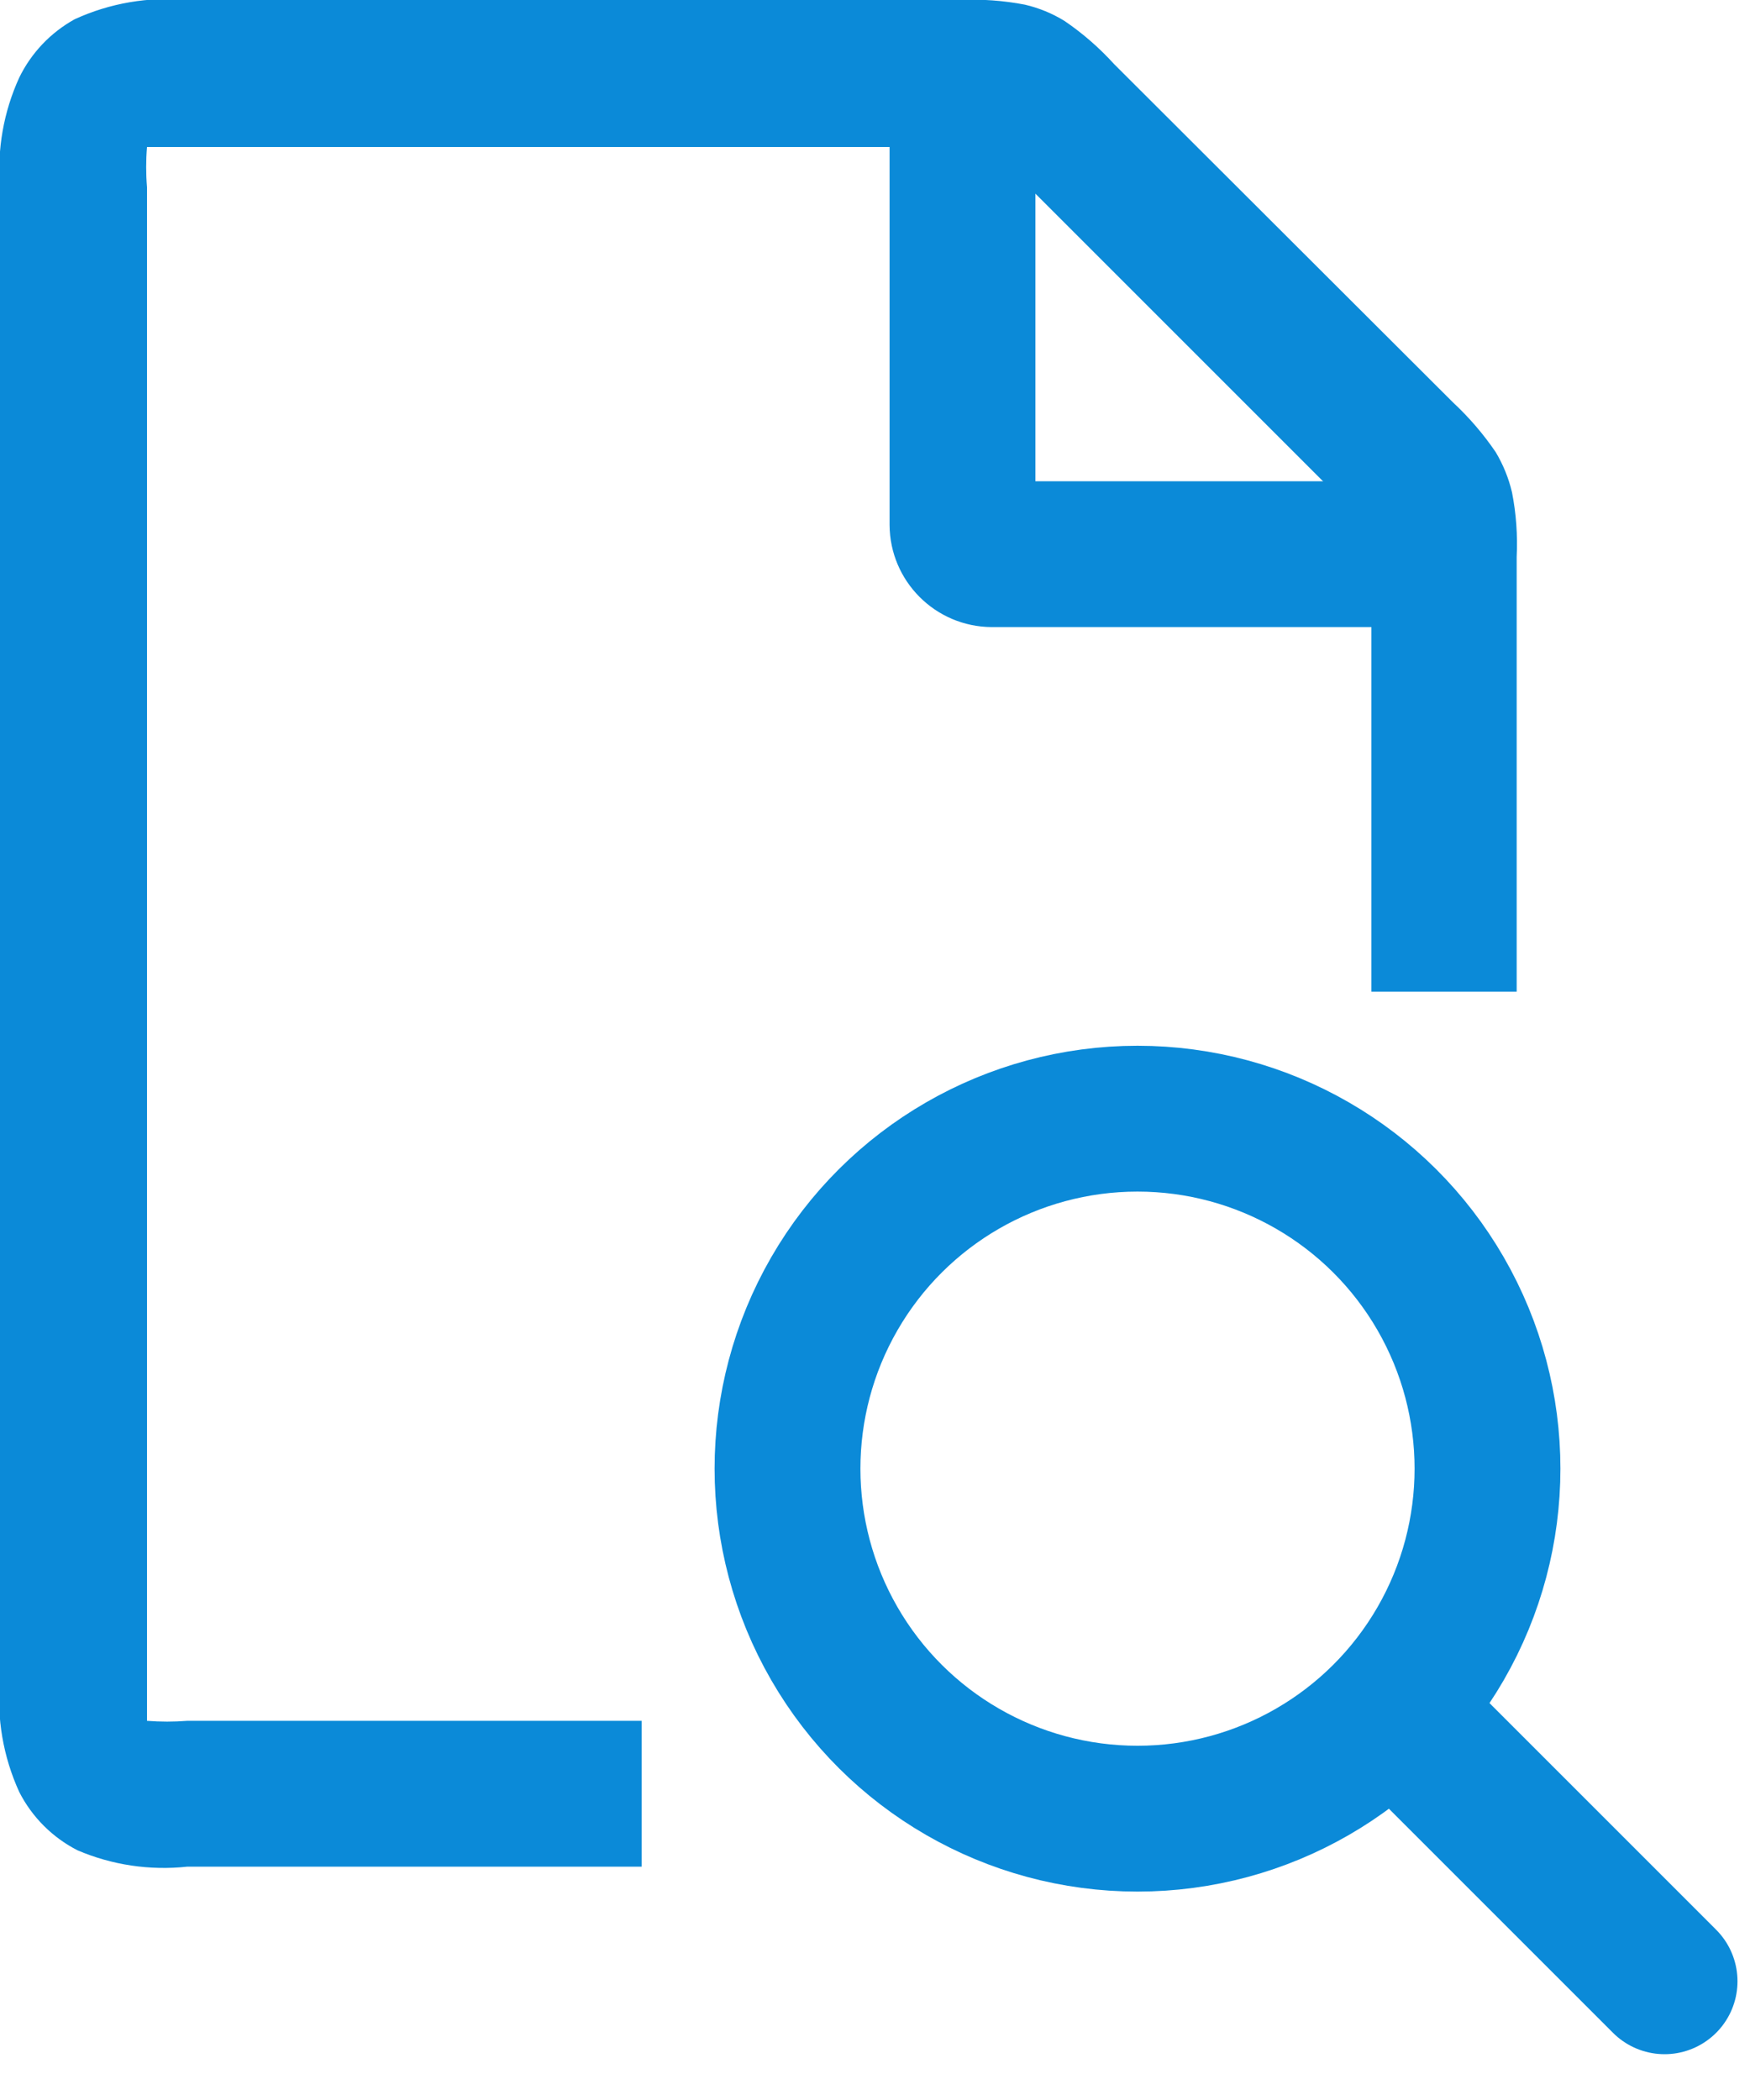
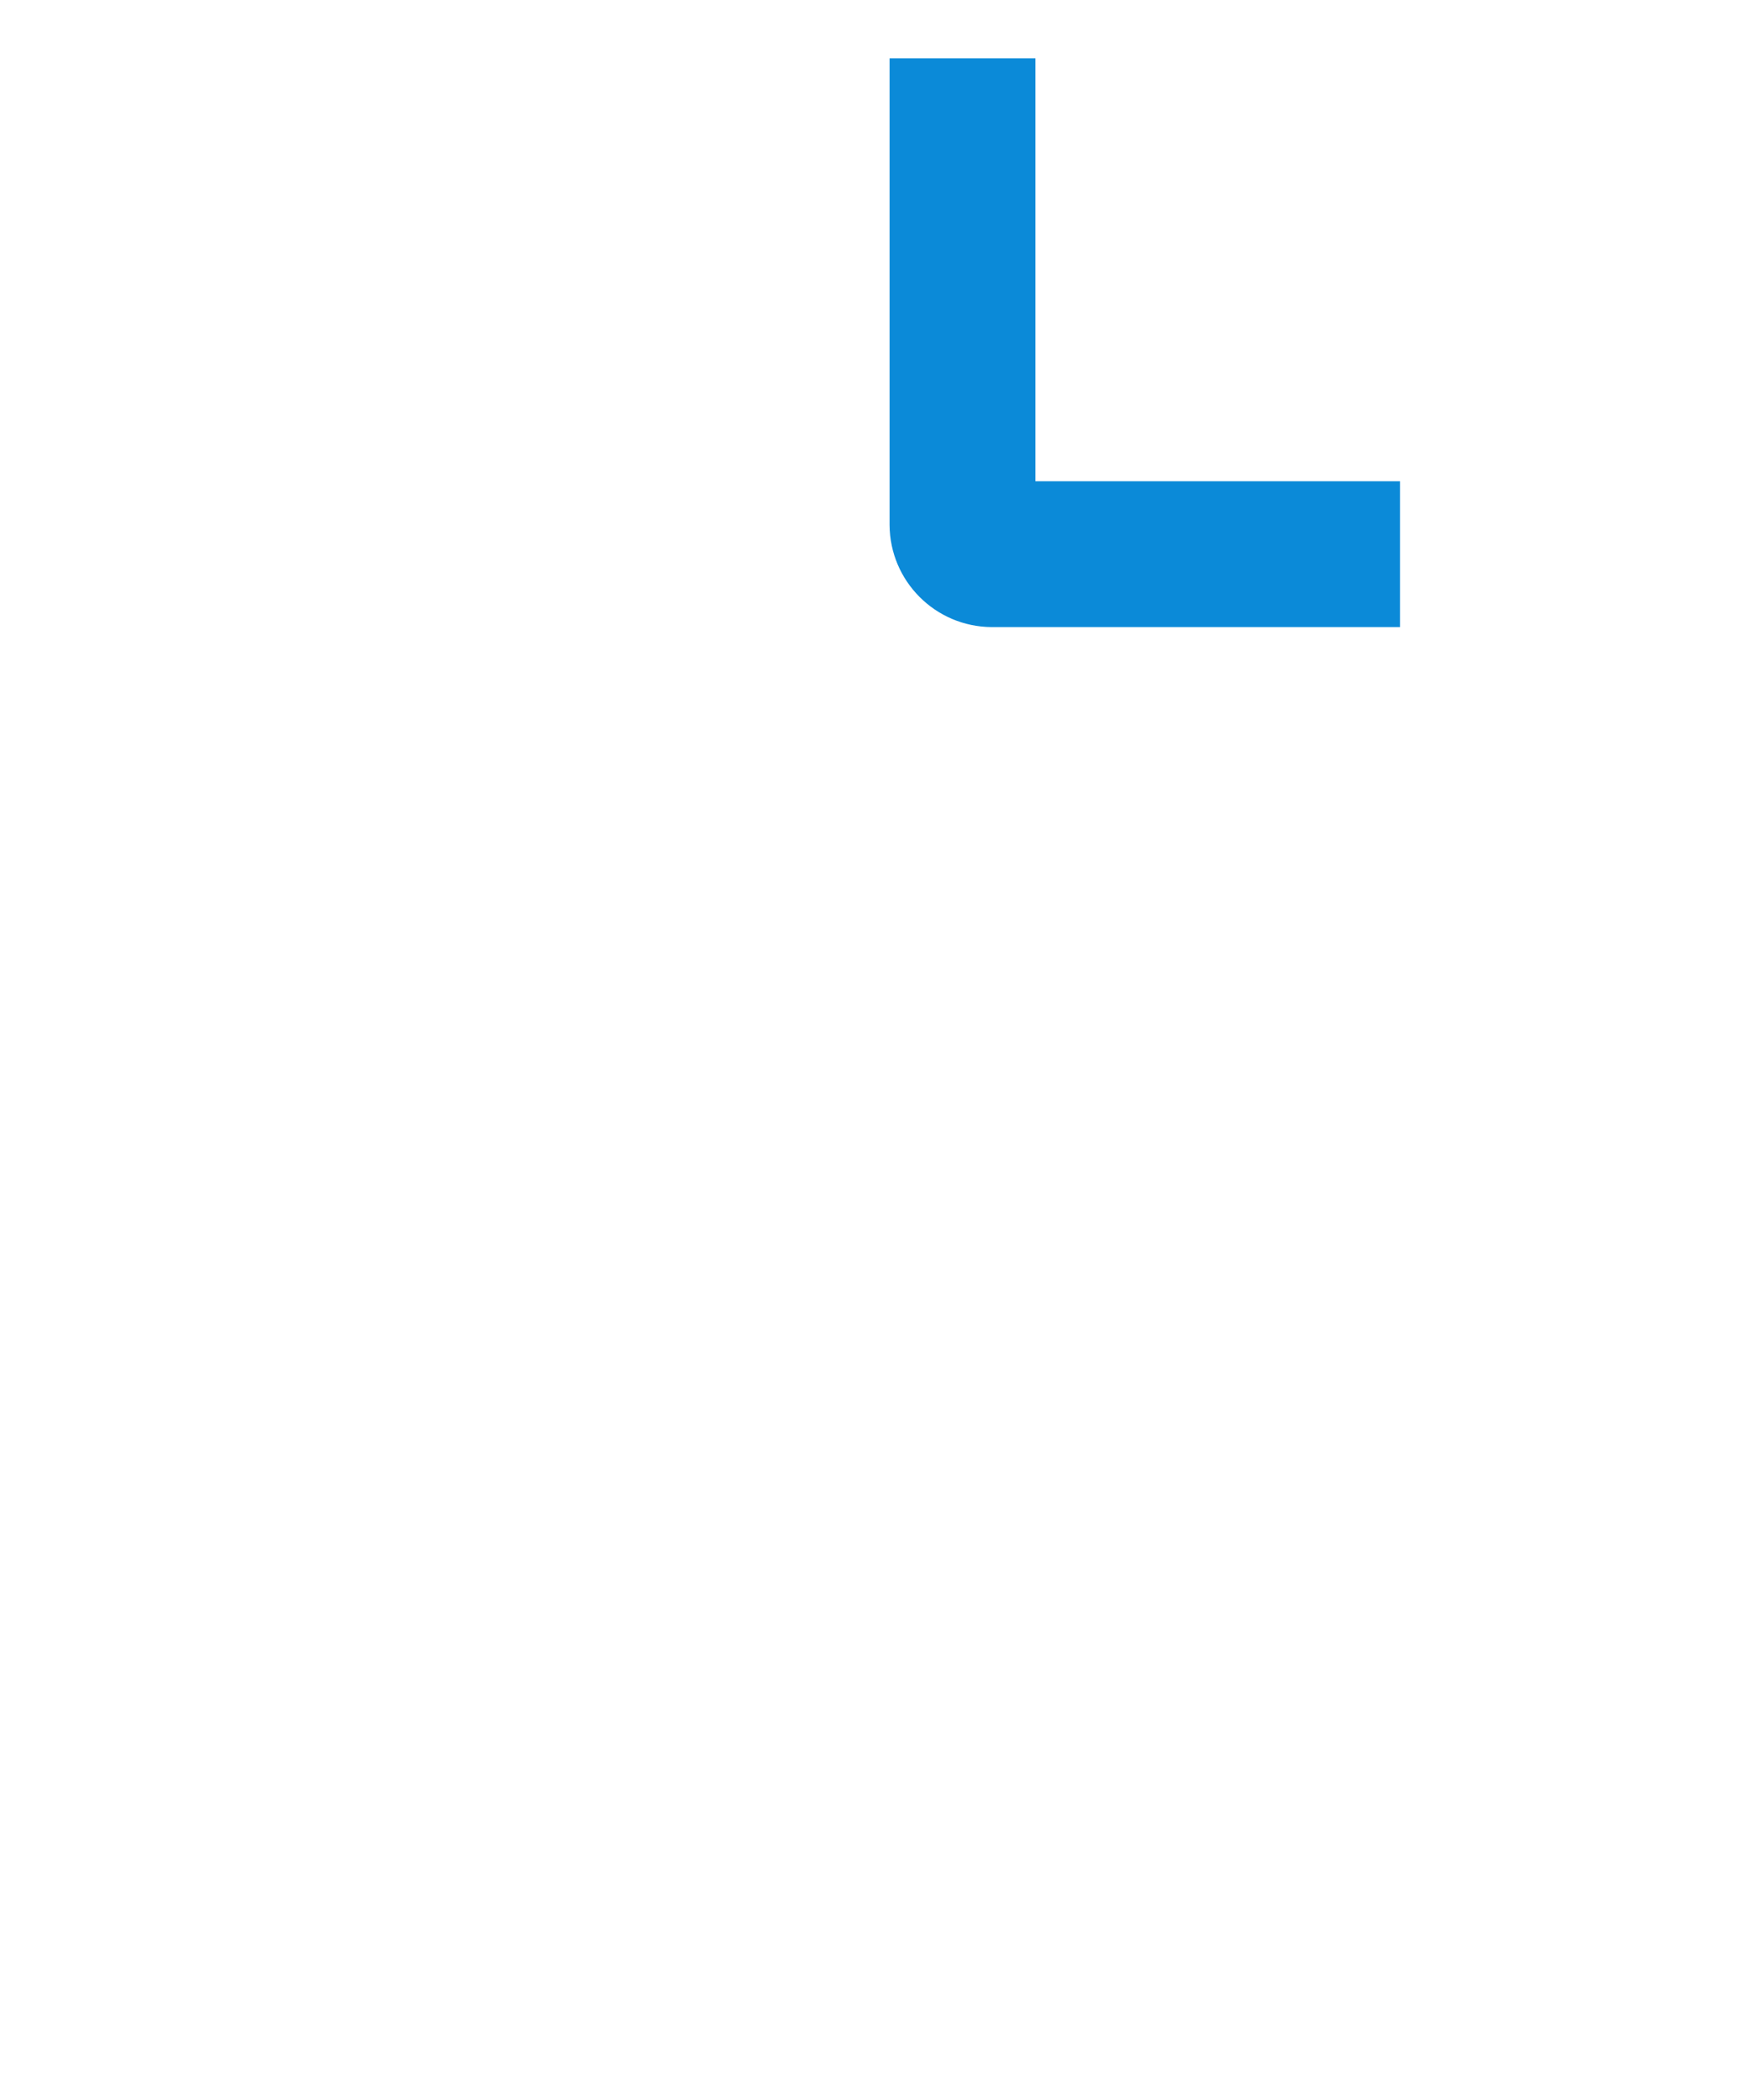
<svg xmlns="http://www.w3.org/2000/svg" width="30" height="36" viewBox="0 0 30 36">
  <title>expeditors@1x</title>
  <g id="V1" fill="none" fill-rule="evenodd">
    <g id="[Desktop]-Marketpalce-v2.2" transform="translate(-519 -670)">
      <g id="expeditors" transform="translate(518 669)">
        <g id="Group-7" transform="rotate(-45 36.41 6.596)" stroke="#0B8AD8" stroke-width="2.5">
          <g id="Group-8" transform="rotate(-45 14.51 6.01)">
-             <circle id="Oval" cx="10" cy="6" r="6" />
-             <path d="M3.442,9.654 L3.442,15.959" id="Path-36" stroke-linecap="round" transform="rotate(45 3.442 12.806)" />
-           </g>
+             </g>
        </g>
        <g id="Asset-1" fill="#0B8AD8" fill-rule="nonzero">
-           <path d="M26.92,9.44 C26.863,9.197 26.768,8.964 26.64,8.75 C26.429,8.44 26.184,8.155 25.91,7.9 L20.1,2.1 C19.847,1.821 19.562,1.572 19.25,1.36 C19.04,1.23 18.81,1.136 18.57,1.08 C18.201,1.009 17.825,0.982 17.45,1 L4.21,1 C3.549,0.939 2.883,1.053 2.28,1.33 C1.868,1.558 1.536,1.907 1.33,2.33 C1.061,2.918 0.948,3.565 1,4.21 L1,29.79 C0.94,30.451 1.054,31.116 1.33,31.72 C1.549,32.15 1.9,32.501 2.33,32.72 C2.922,32.973 3.57,33.069 4.21,33 L12,33 L12,30.5 L4.21,30.5 C3.98,30.518 3.75,30.518 3.52,30.5 C3.52,30.41 3.52,30.22 3.52,29.82 L3.52,4.21 C3.501,3.98 3.501,3.75 3.52,3.52 C3.61,3.52 3.8,3.52 4.2,3.52 L17.45,3.52 C17.61,3.533 17.77,3.533 17.93,3.52 C17.99,3.52 18.25,3.82 18.33,3.9 L18.75,4.32 L23.75,9.32 L24.17,9.74 C24.275,9.858 24.389,9.968 24.51,10.07 C24.521,10.253 24.521,10.437 24.51,10.62 L24.51,18 L27,18 L27,10.55 C27.018,10.178 26.992,9.805 26.92,9.44 Z" id="Path" />
          <path d="M25,11.75 L18,11.75 C17.036,11.745 16.255,10.964 16.25,10 L16.25,2 L18.75,2 L18.75,9.25 L25,9.25 L25,11.75 Z" id="Path" />
        </g>
      </g>
    </g>
  </g>
</svg>